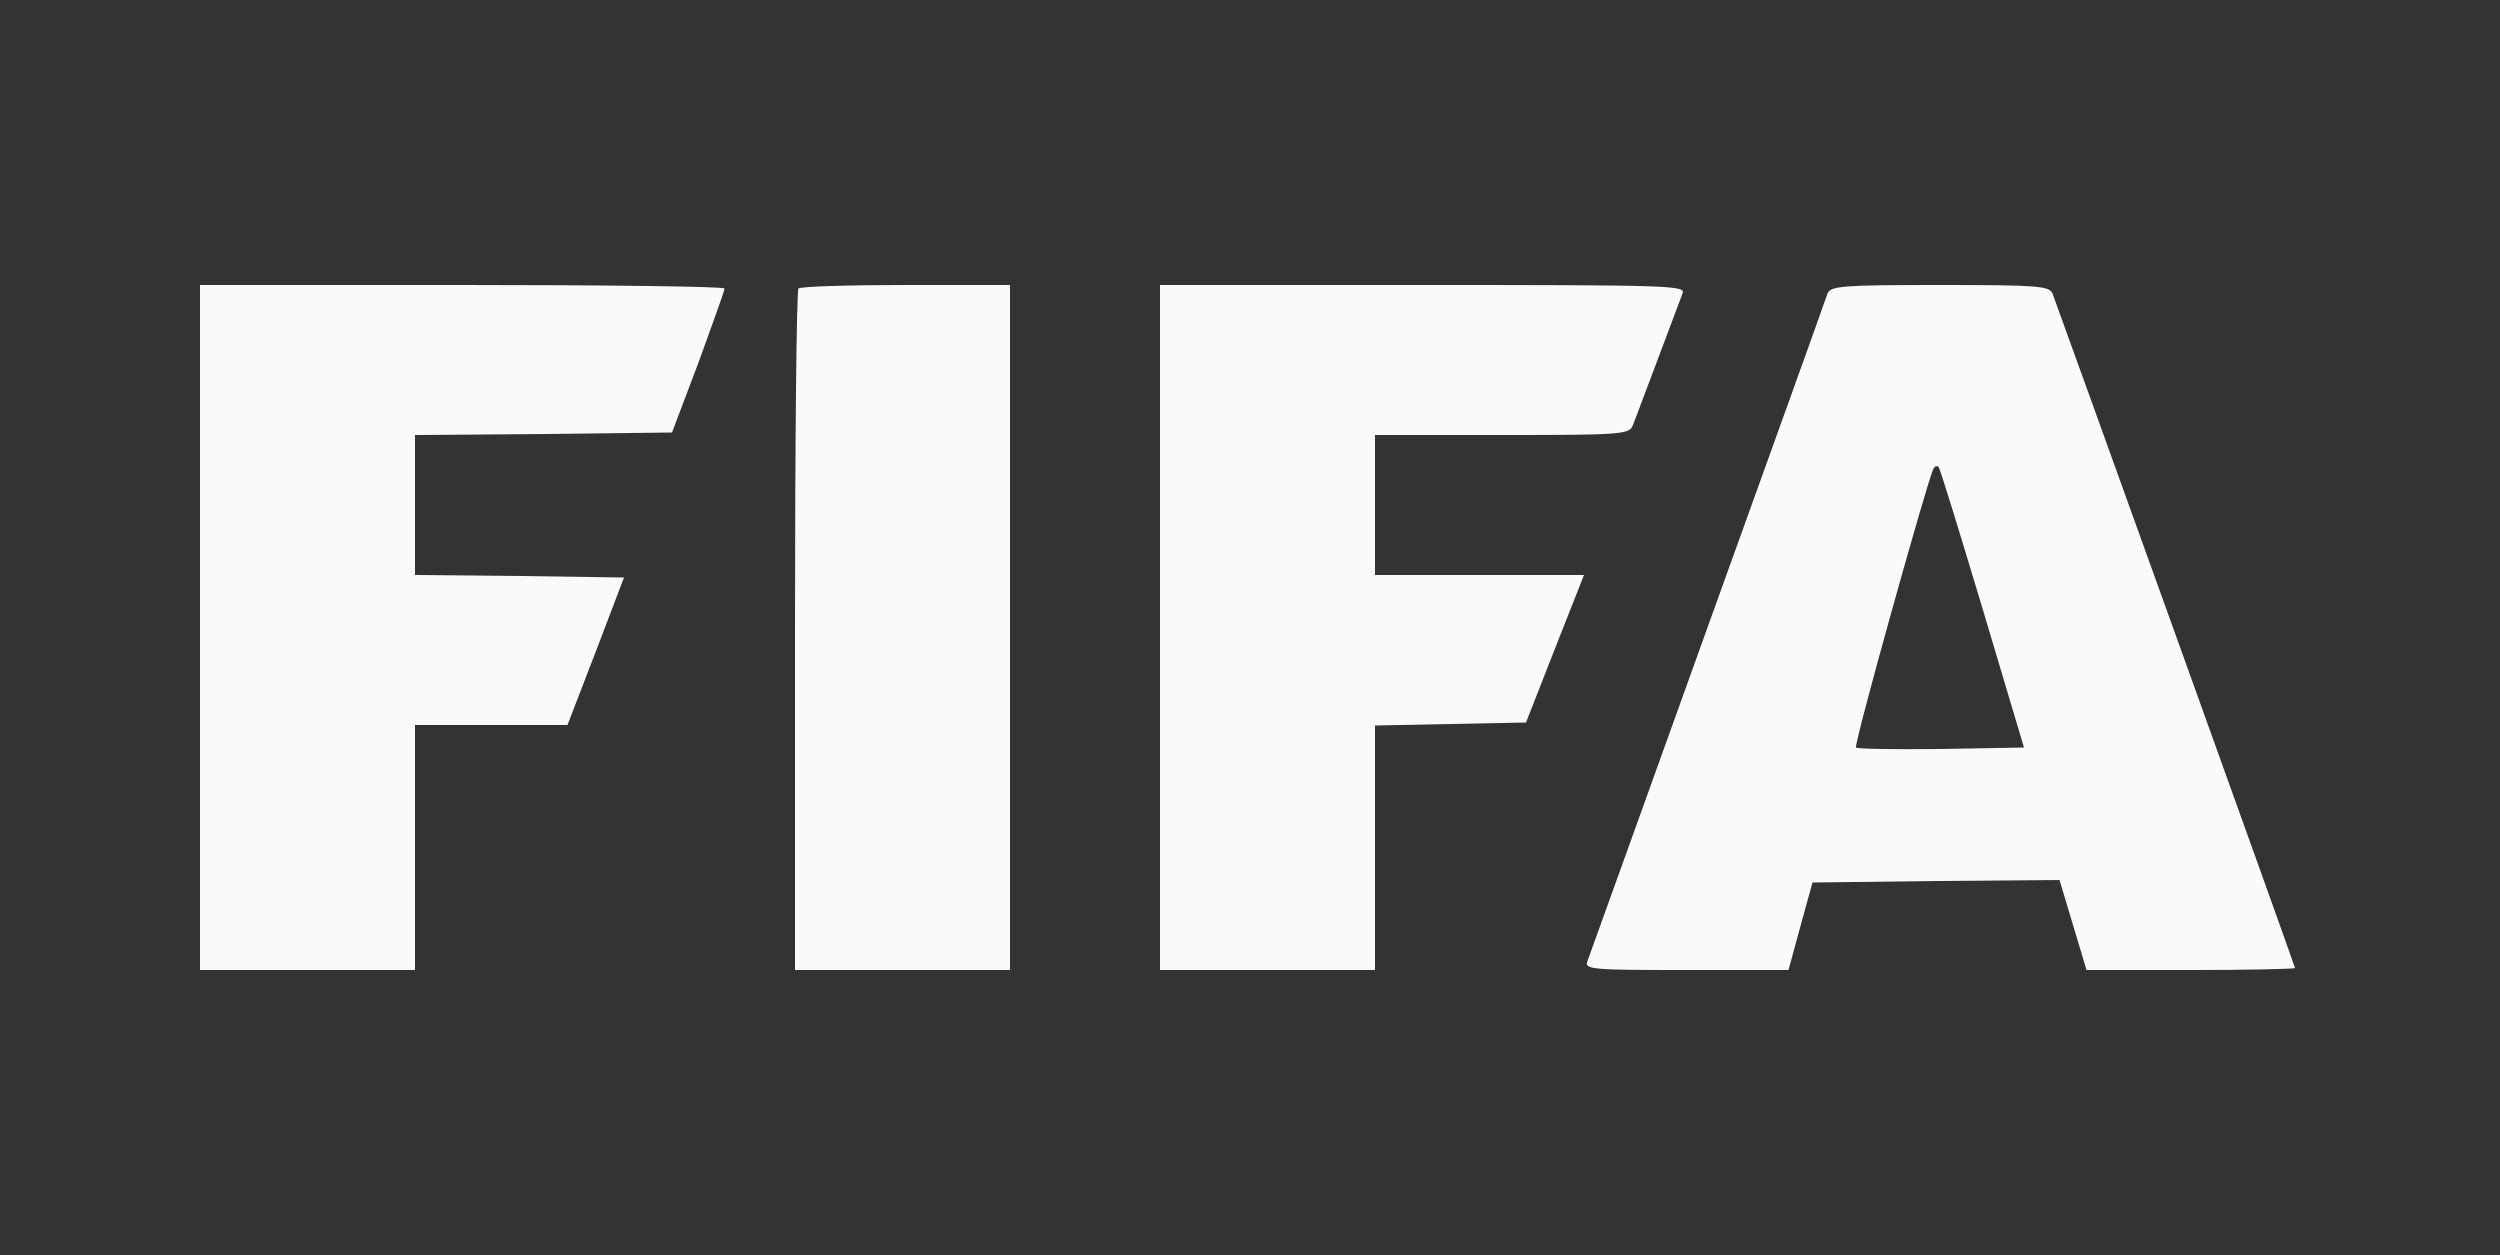
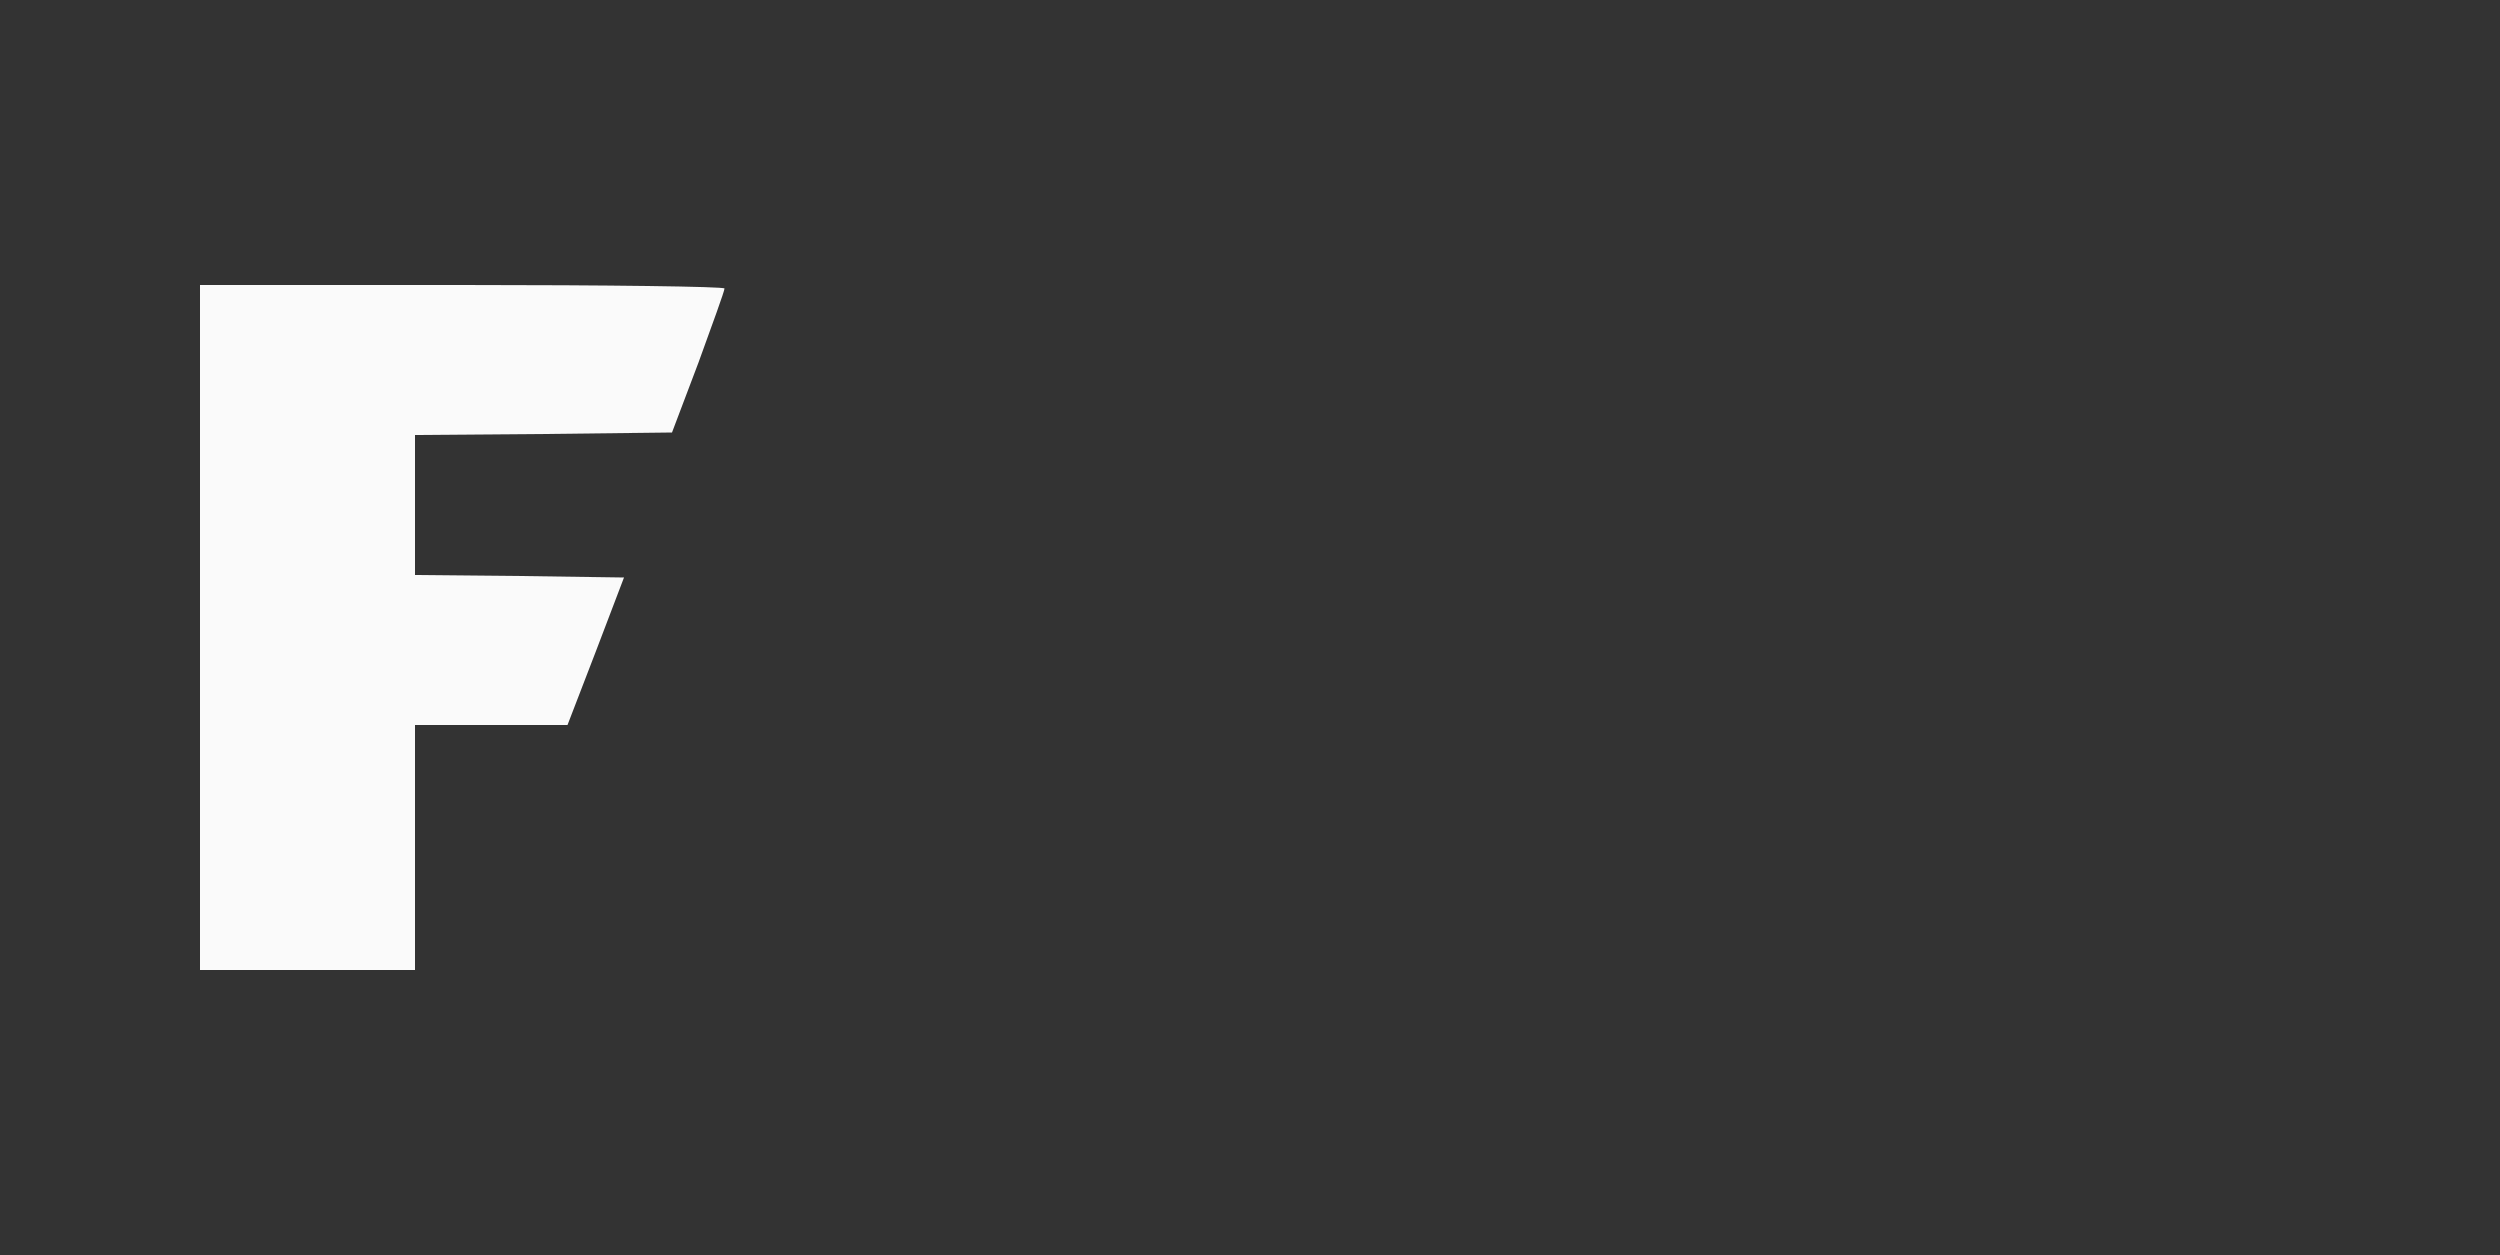
<svg xmlns="http://www.w3.org/2000/svg" version="1.0" width="500pt" height="251pt" viewBox="0 0 500 251" preserveAspectRatio="xMidYMid meet">
  <rect x="0" y="0" width="500" height="251" fill="#333333" stroke="none" />
  <g transform="translate(0,251) scale(0.1,-0.1)" fill="#fafafa" stroke="none">
    <path d="M400 1255 l0 -685 215 0 215 0 0 245 0 245 153 0 152 0 57 148 56 147 -209 3 -209 2 0 140 0 140 257 2 257 3 53 140 c28 77 52 143 52 148 1 4 -235 7 -524 7 l-525 0 0 -685z" />
-     <path d="M1597 1933 c-4 -3 -7 -312 -7 -685 l0 -678 215 0 215 0 0 685 0 685 -208 0 c-115 0 -212 -3 -215 -7z" />
-     <path d="M2320 1255 l0 -685 215 0 215 0 0 245 0 244 151 3 151 3 58 148 58 147 -209 0 -209 0 0 140 0 140 254 0 c232 0 254 1 261 18 4 9 26 69 50 132 24 63 46 123 50 133 7 16 -22 17 -519 17 l-526 0 0 -685z" />
-     <path d="M3655 1923 c-3 -10 -111 -310 -240 -668 -128 -357 -237 -658 -240 -667 -7 -17 7 -18 197 -18 l205 0 24 88 24 87 247 3 247 2 27 -90 27 -90 209 0 c114 0 208 2 208 4 0 4 -470 1309 -485 1349 -7 15 -27 17 -225 17 -198 0 -218 -2 -225 -17z m310 -630 l83 -278 -166 -3 c-90 -1 -167 0 -170 3 -5 5 144 538 155 558 3 5 7 6 10 3 3 -2 42 -130 88 -283z" />
  </g>
</svg>